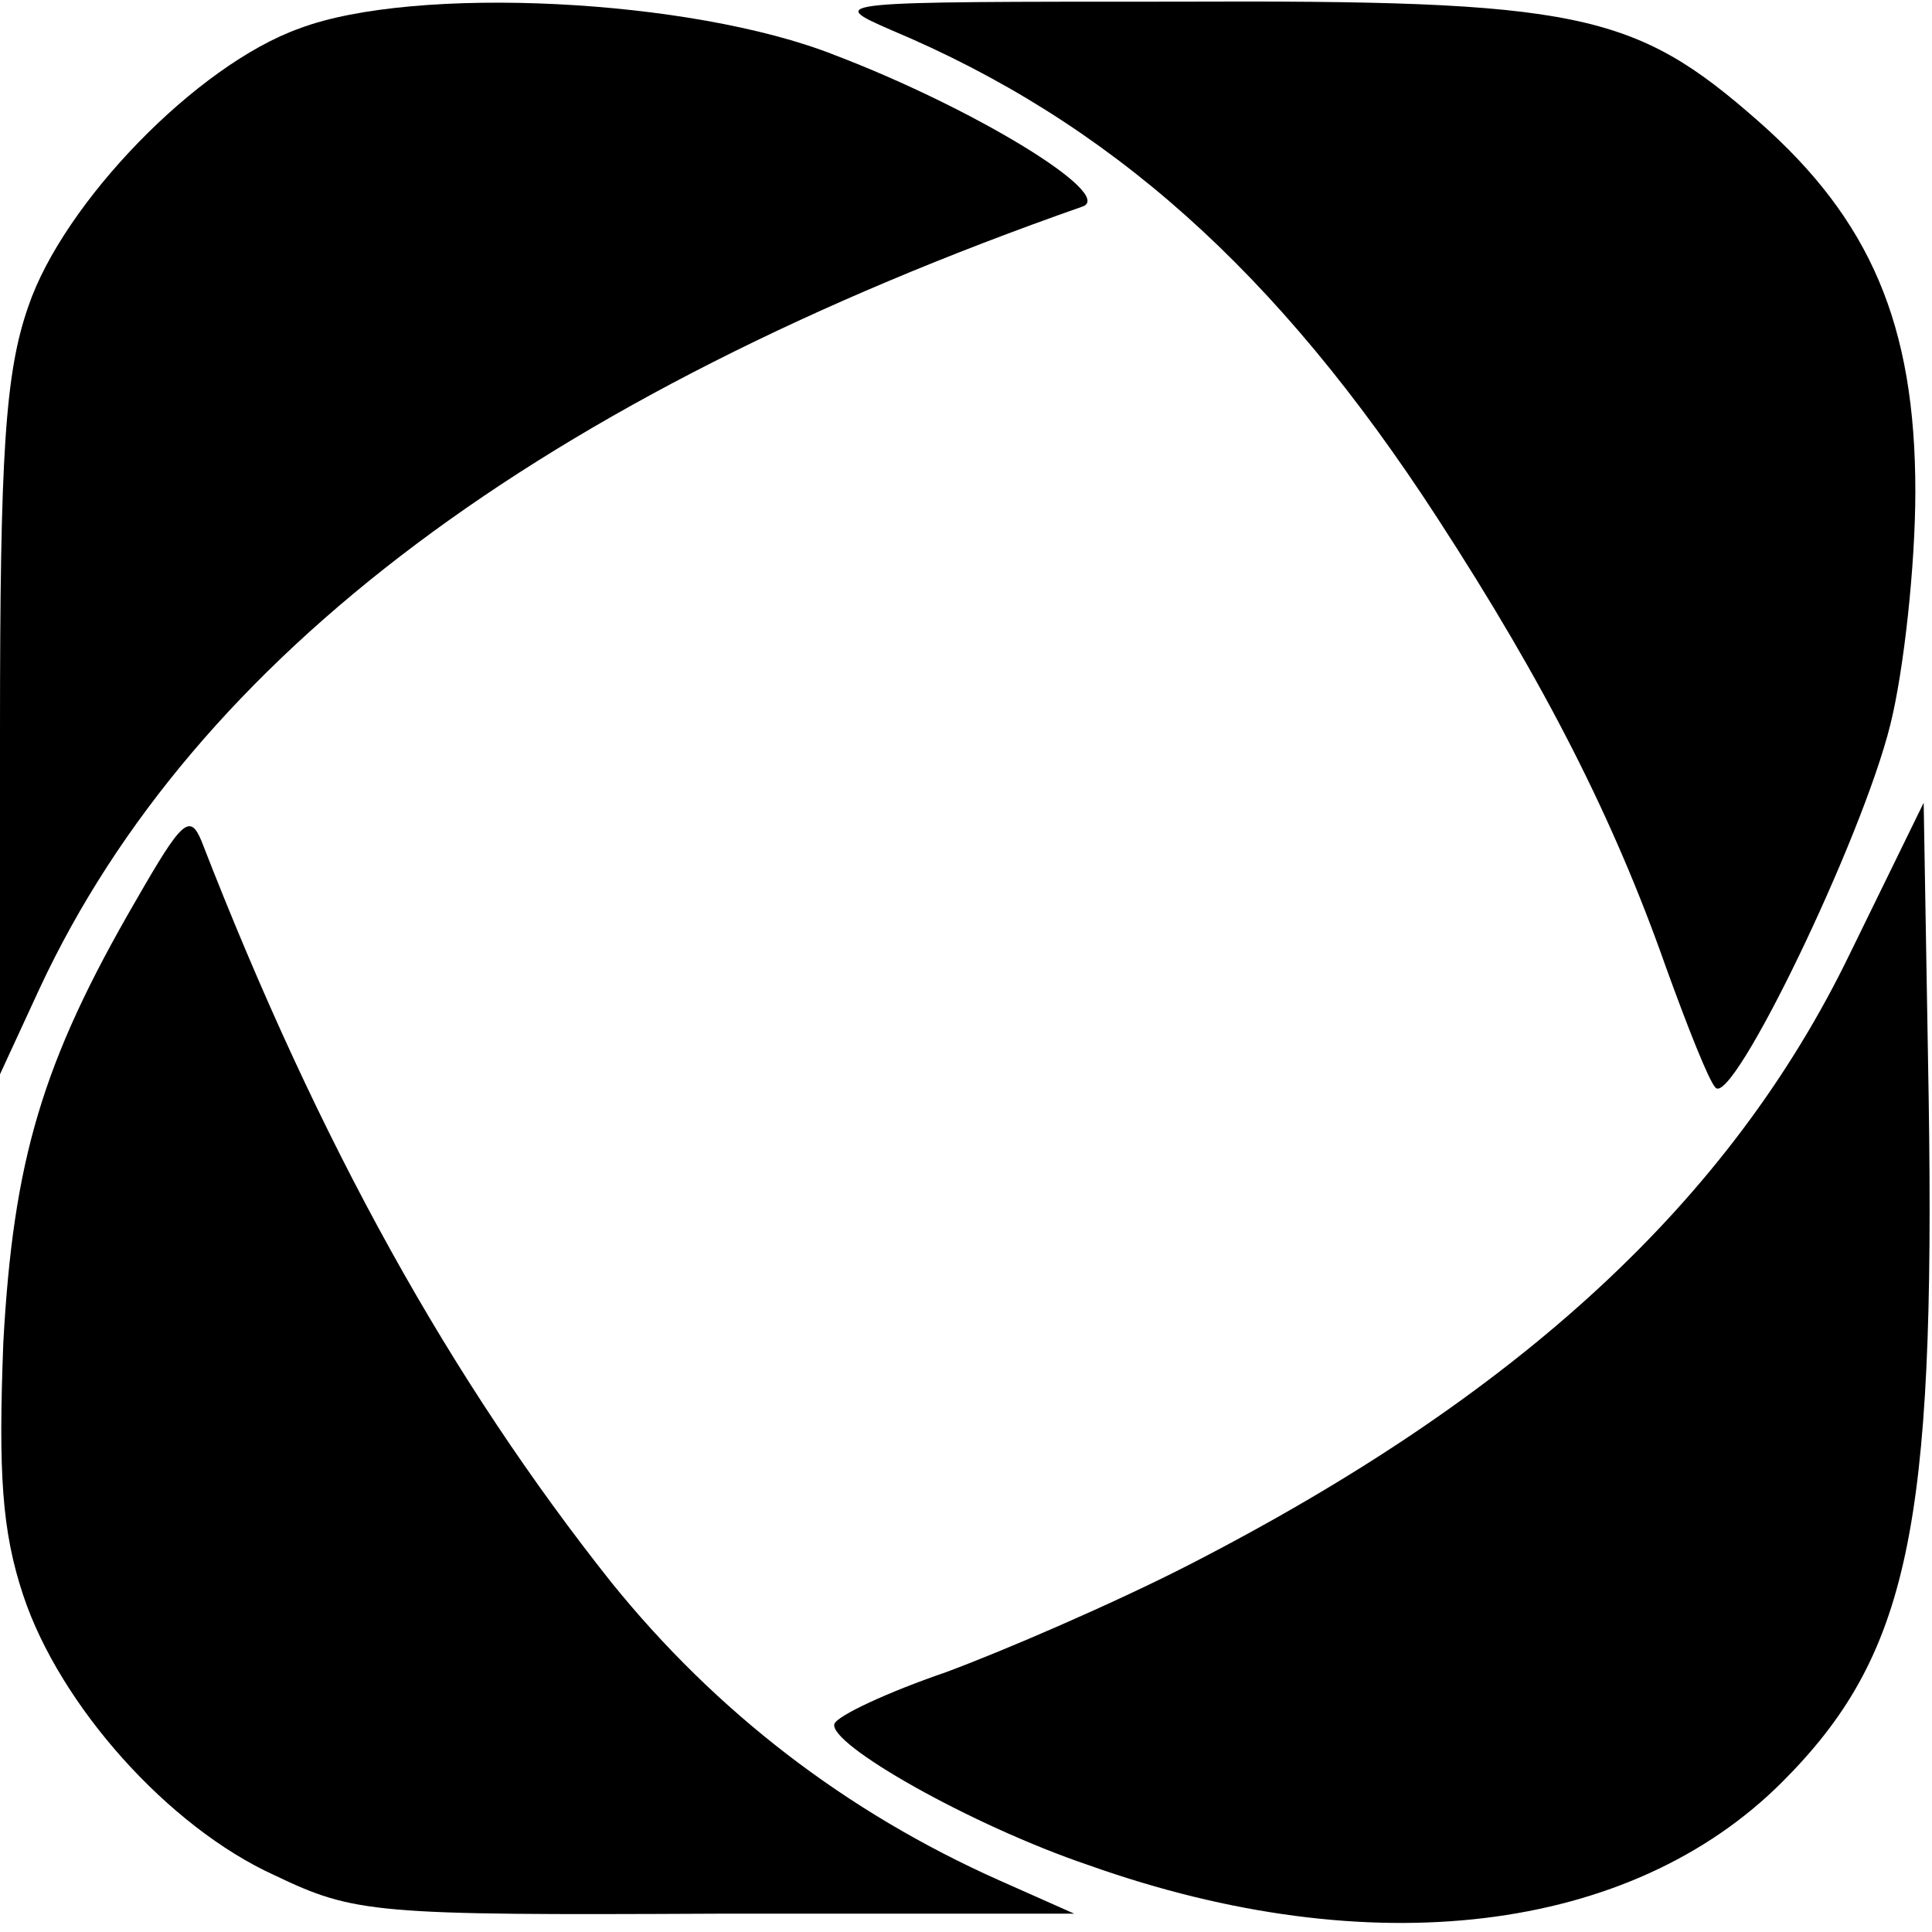
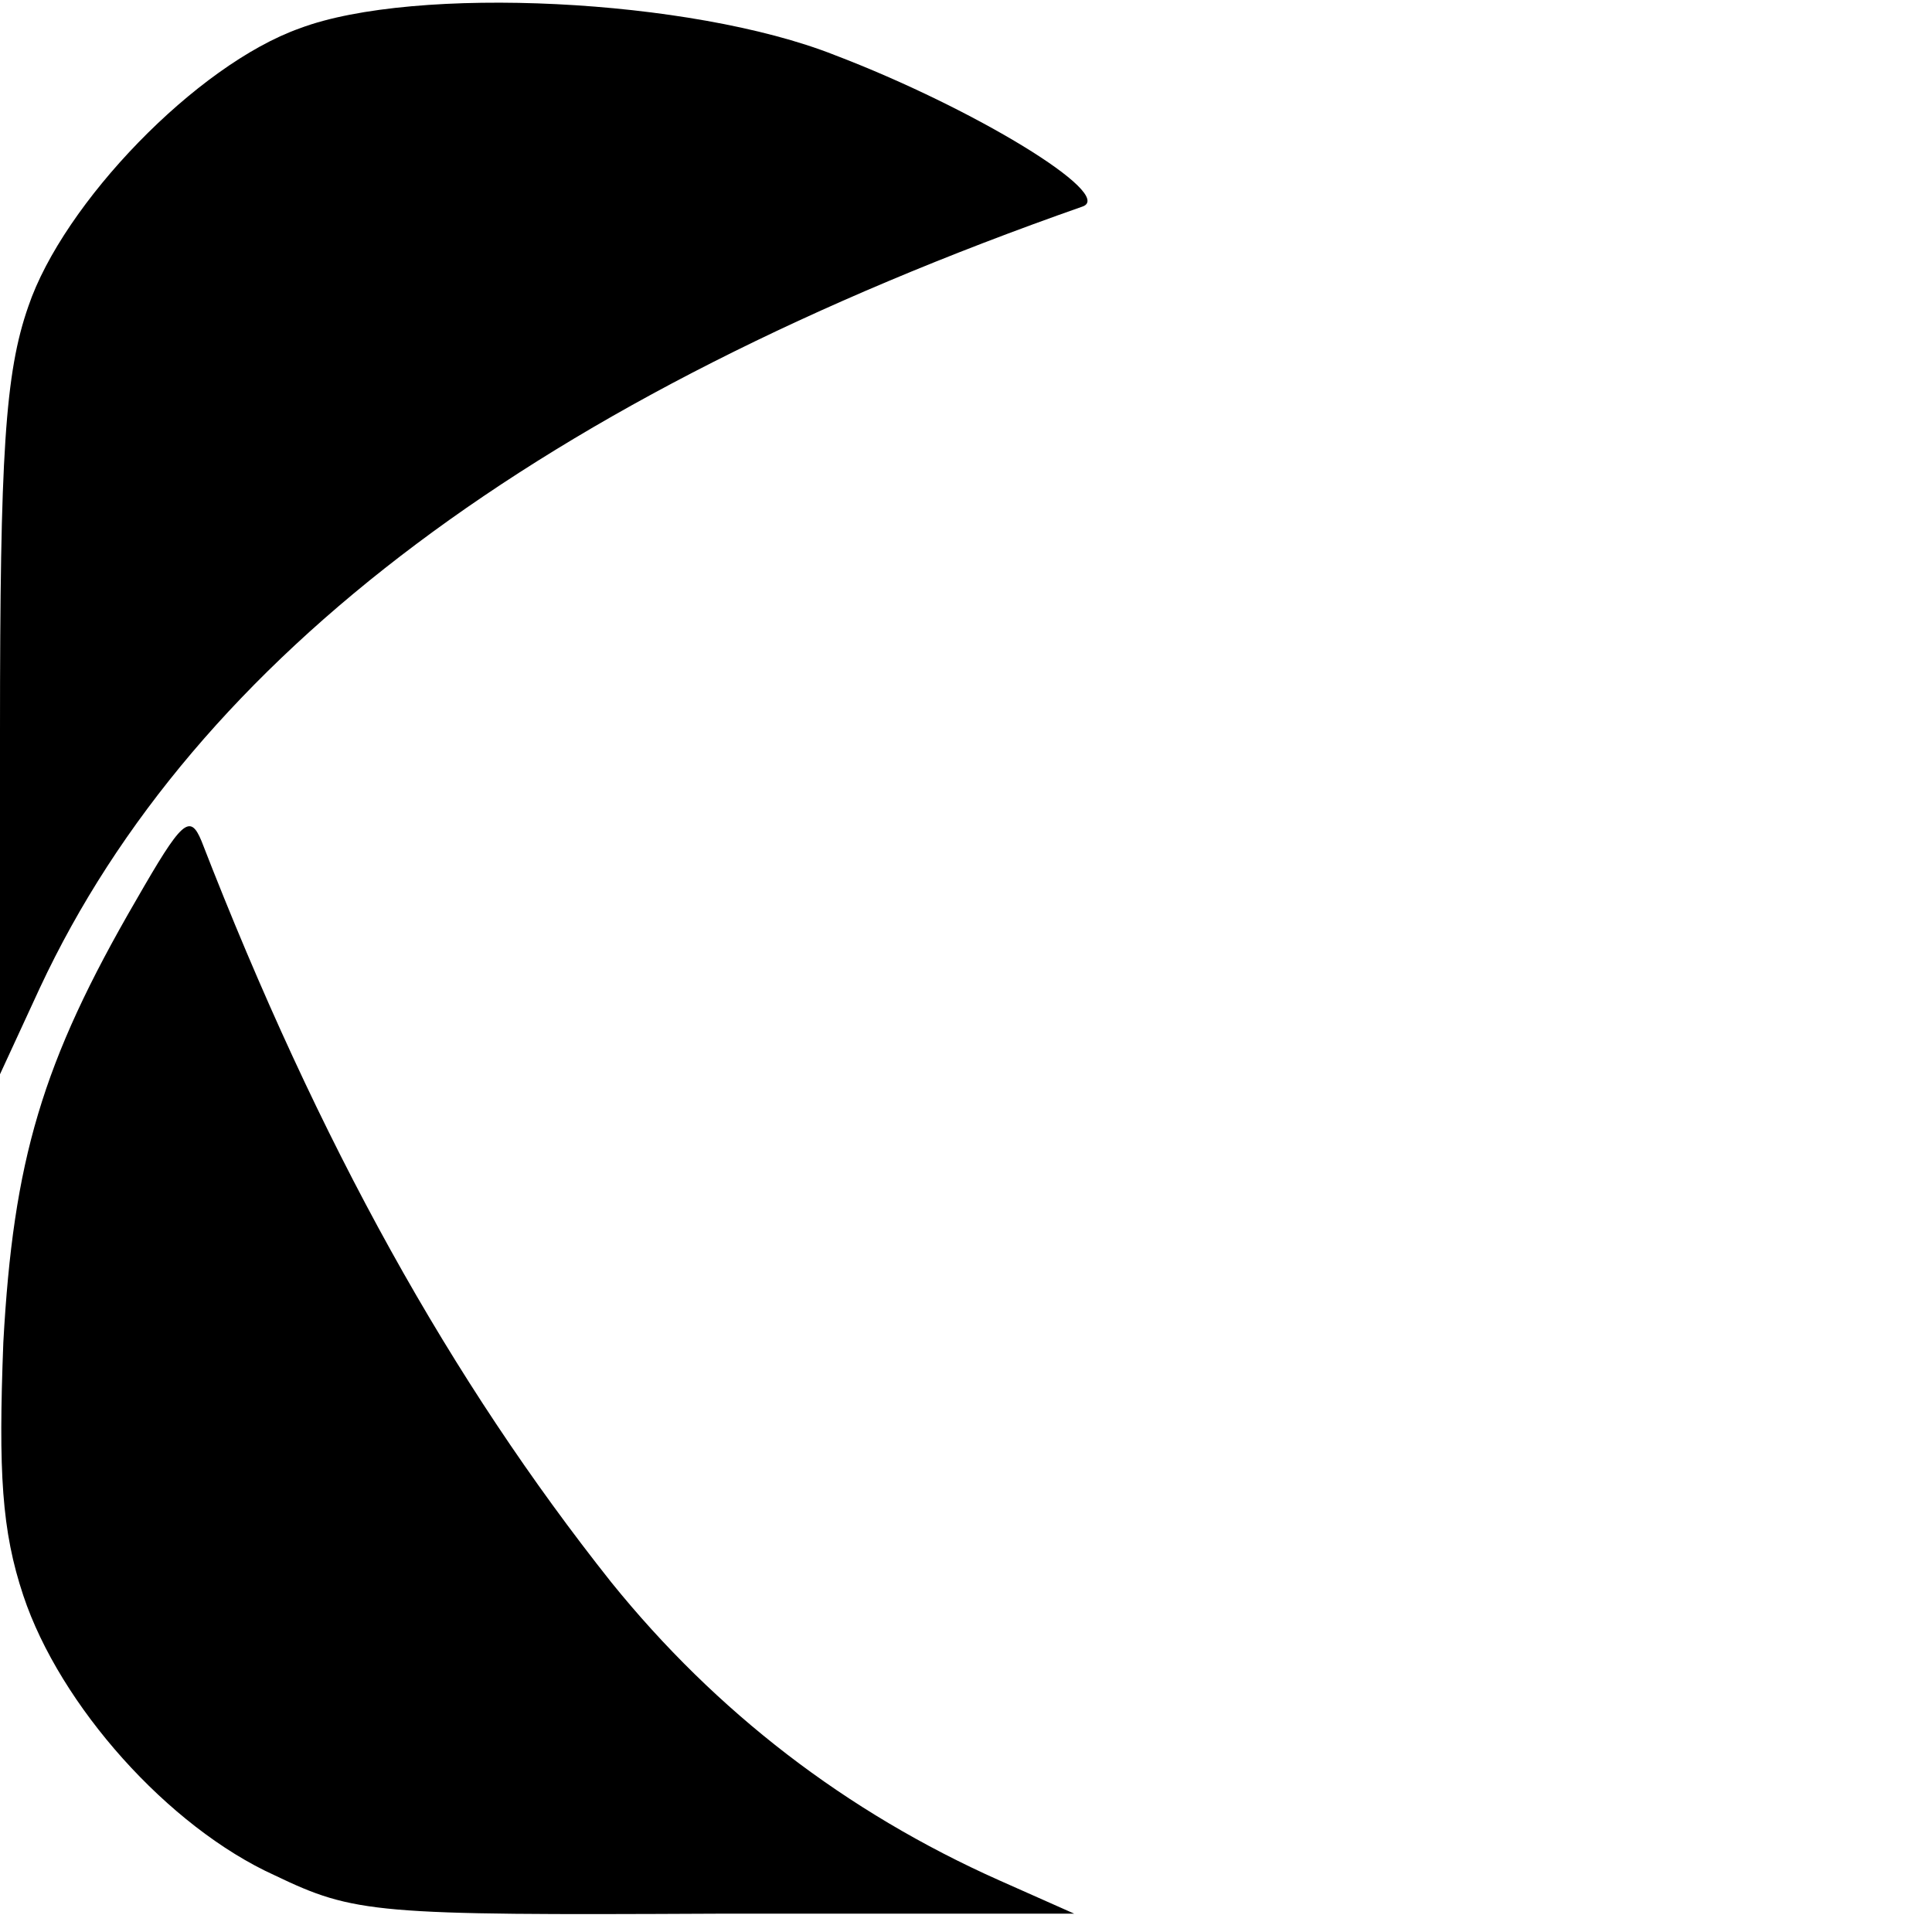
<svg xmlns="http://www.w3.org/2000/svg" version="1.0" width="116pt" height="116pt" viewBox="0 0 116 116" preserveAspectRatio="xMidYMid meet">
  <g transform="translate(0,116) scale(0.1,-0.1)" fill="#000000" stroke="none">
    <path d="M180 1143 c-62 -22 -142 -105 -163 -167 -14 -40 -17 -89 -17 -255 l0 -206 24 52 c93 199 301 355 626 469 20 7 -65 59 -149 91 -86 34 -252 42 -321 16z" />
-     <path d="M535 1142 c131 -55 232 -145 328 -293 65 -100 106 -181 137 -269 13 -36 26 -69 30 -73 10 -12 88 149 105 218 8 32 15 95 15 140 0 100 -27 163 -94 222 -75 66 -108 73 -350 72 -208 0 -210 0 -171 -17z" />
-     <path d="M1111 588 c-72 -149 -199 -266 -398 -368 -45 -23 -110 -51 -145 -64 -35 -12 -65 -26 -67 -31 -4 -12 82 -61 153 -85 169 -60 325 -41 416 50 76 76 92 153 88 411 l-3 177 -44 -90z" />
    <path d="M82 620 c-57 -98 -74 -157 -80 -266 -3 -78 -1 -113 12 -152 22 -66 87 -139 151 -168 48 -23 60 -24 265 -23 l215 0 -45 20 c-92 41 -170 101 -233 179 -96 121 -175 262 -246 445 -7 17 -12 12 -39 -35z" />
  </g>
</svg>